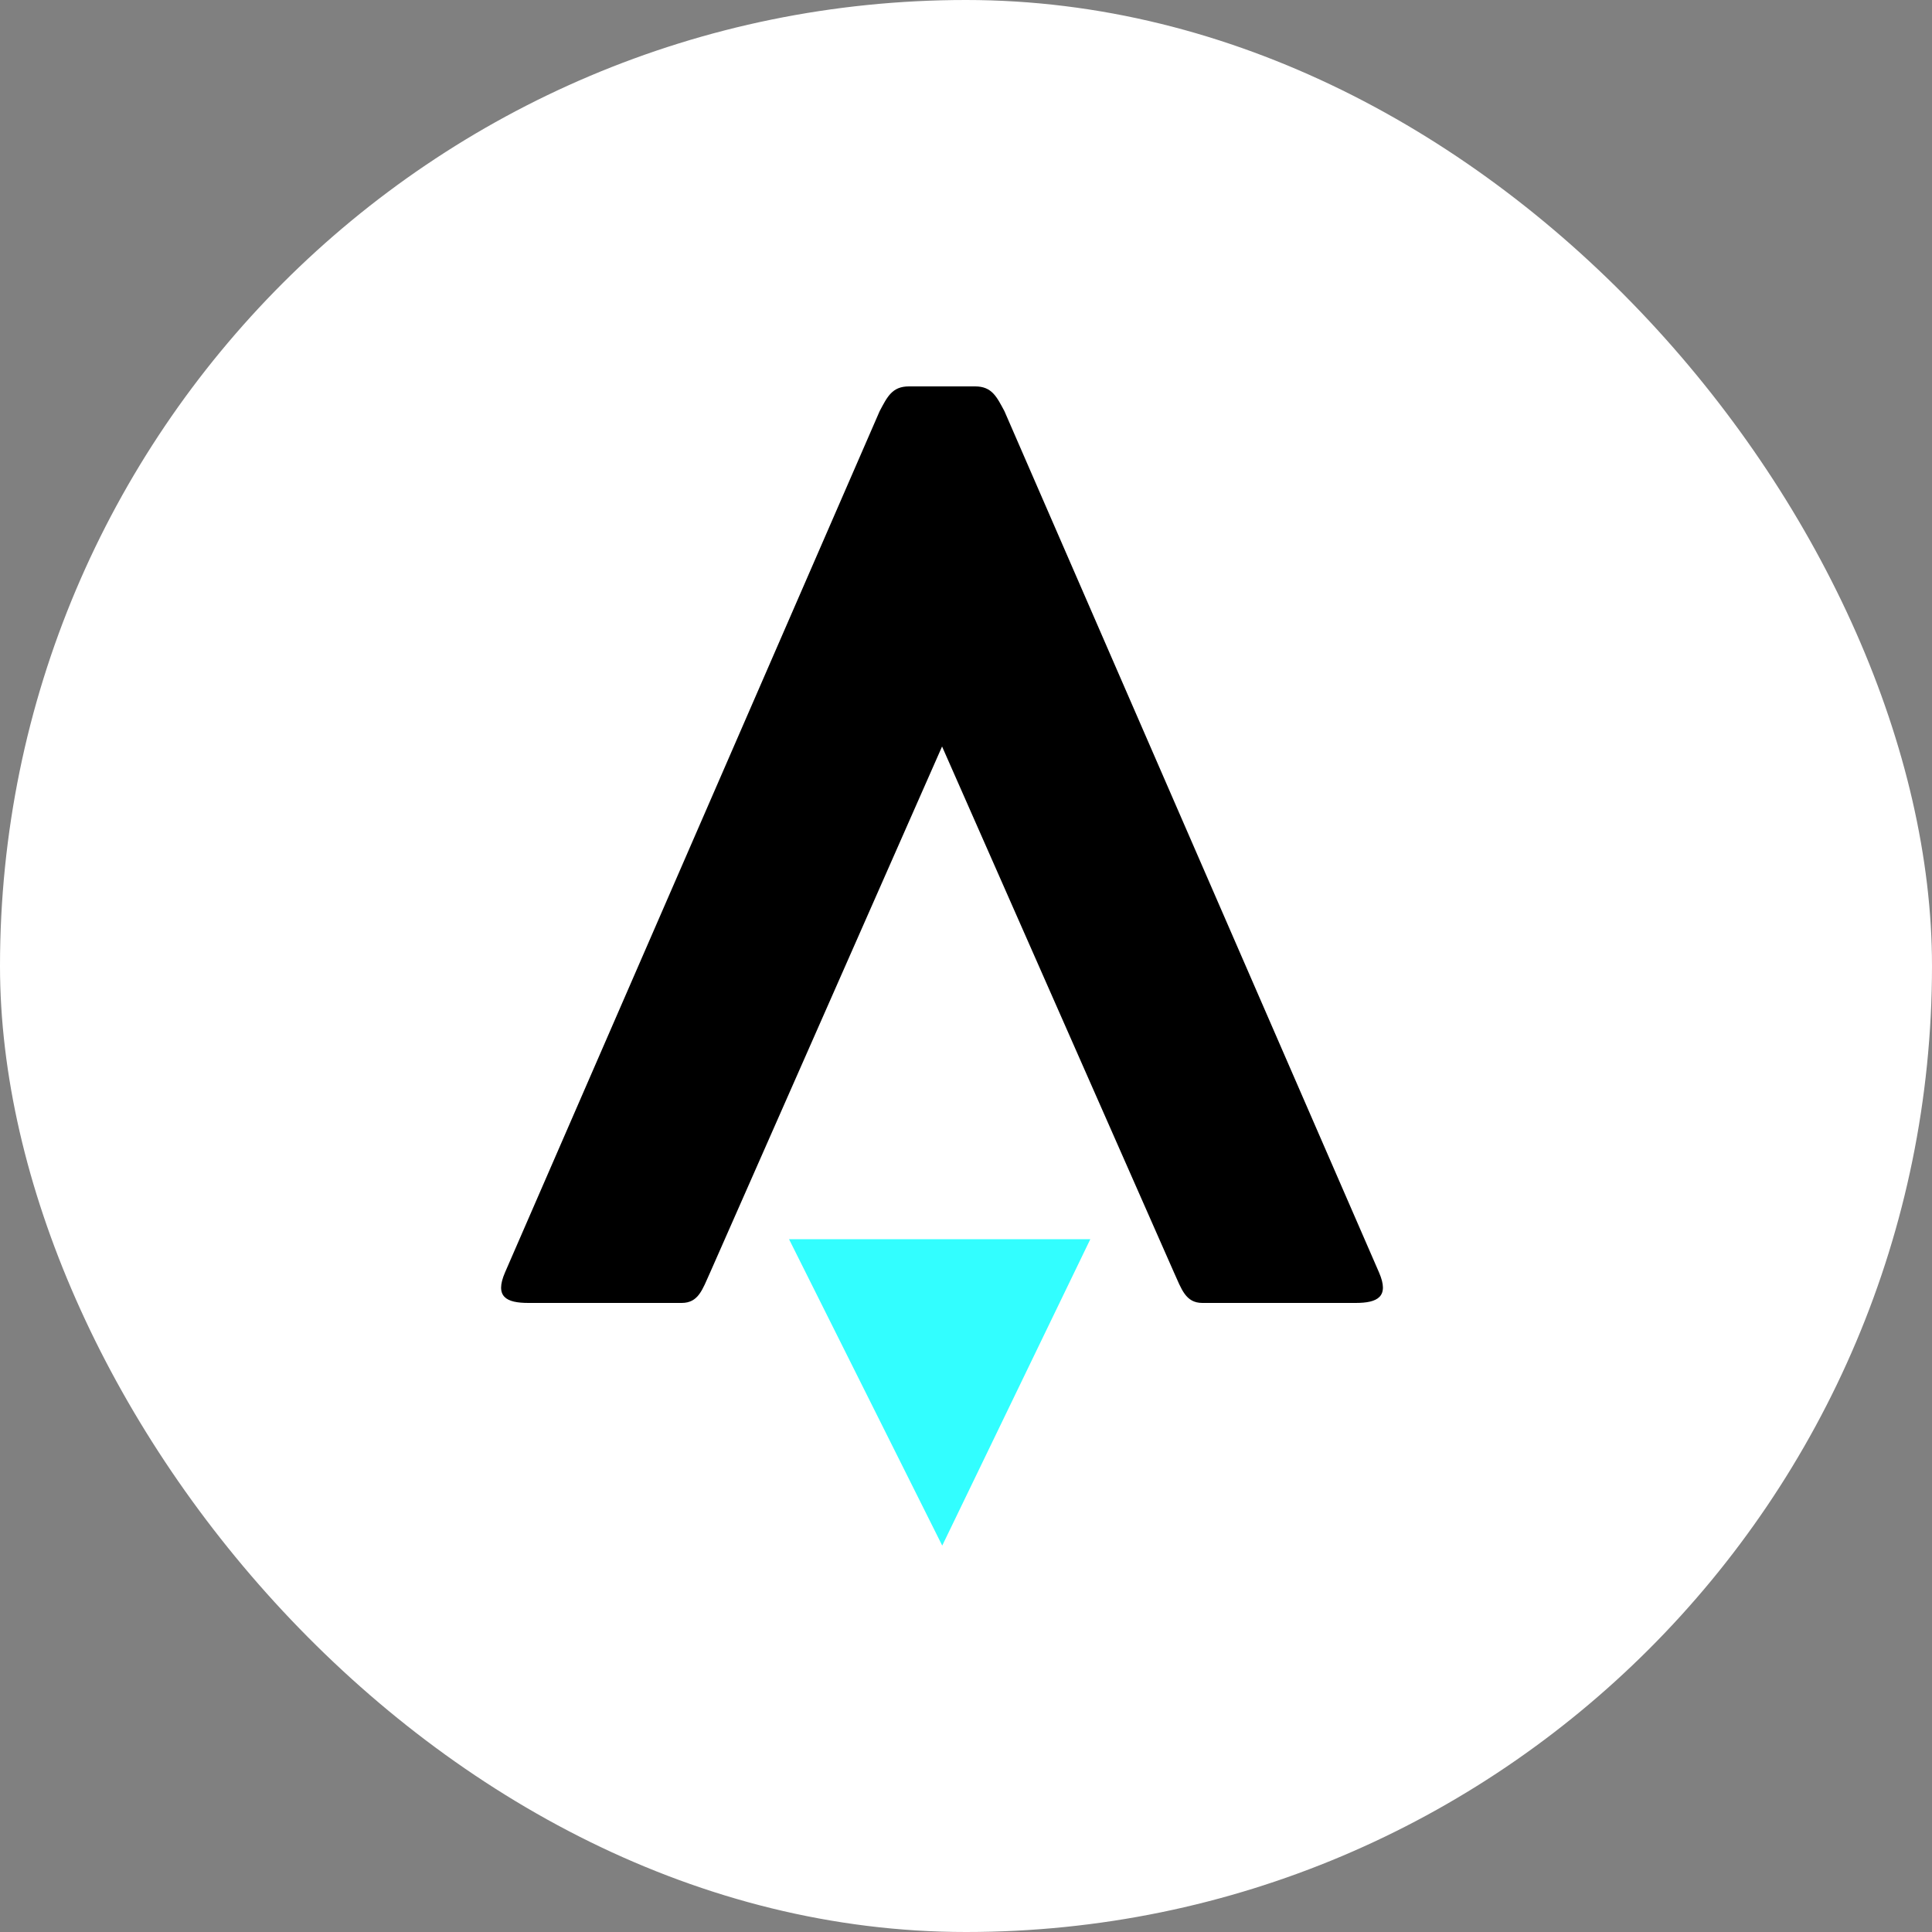
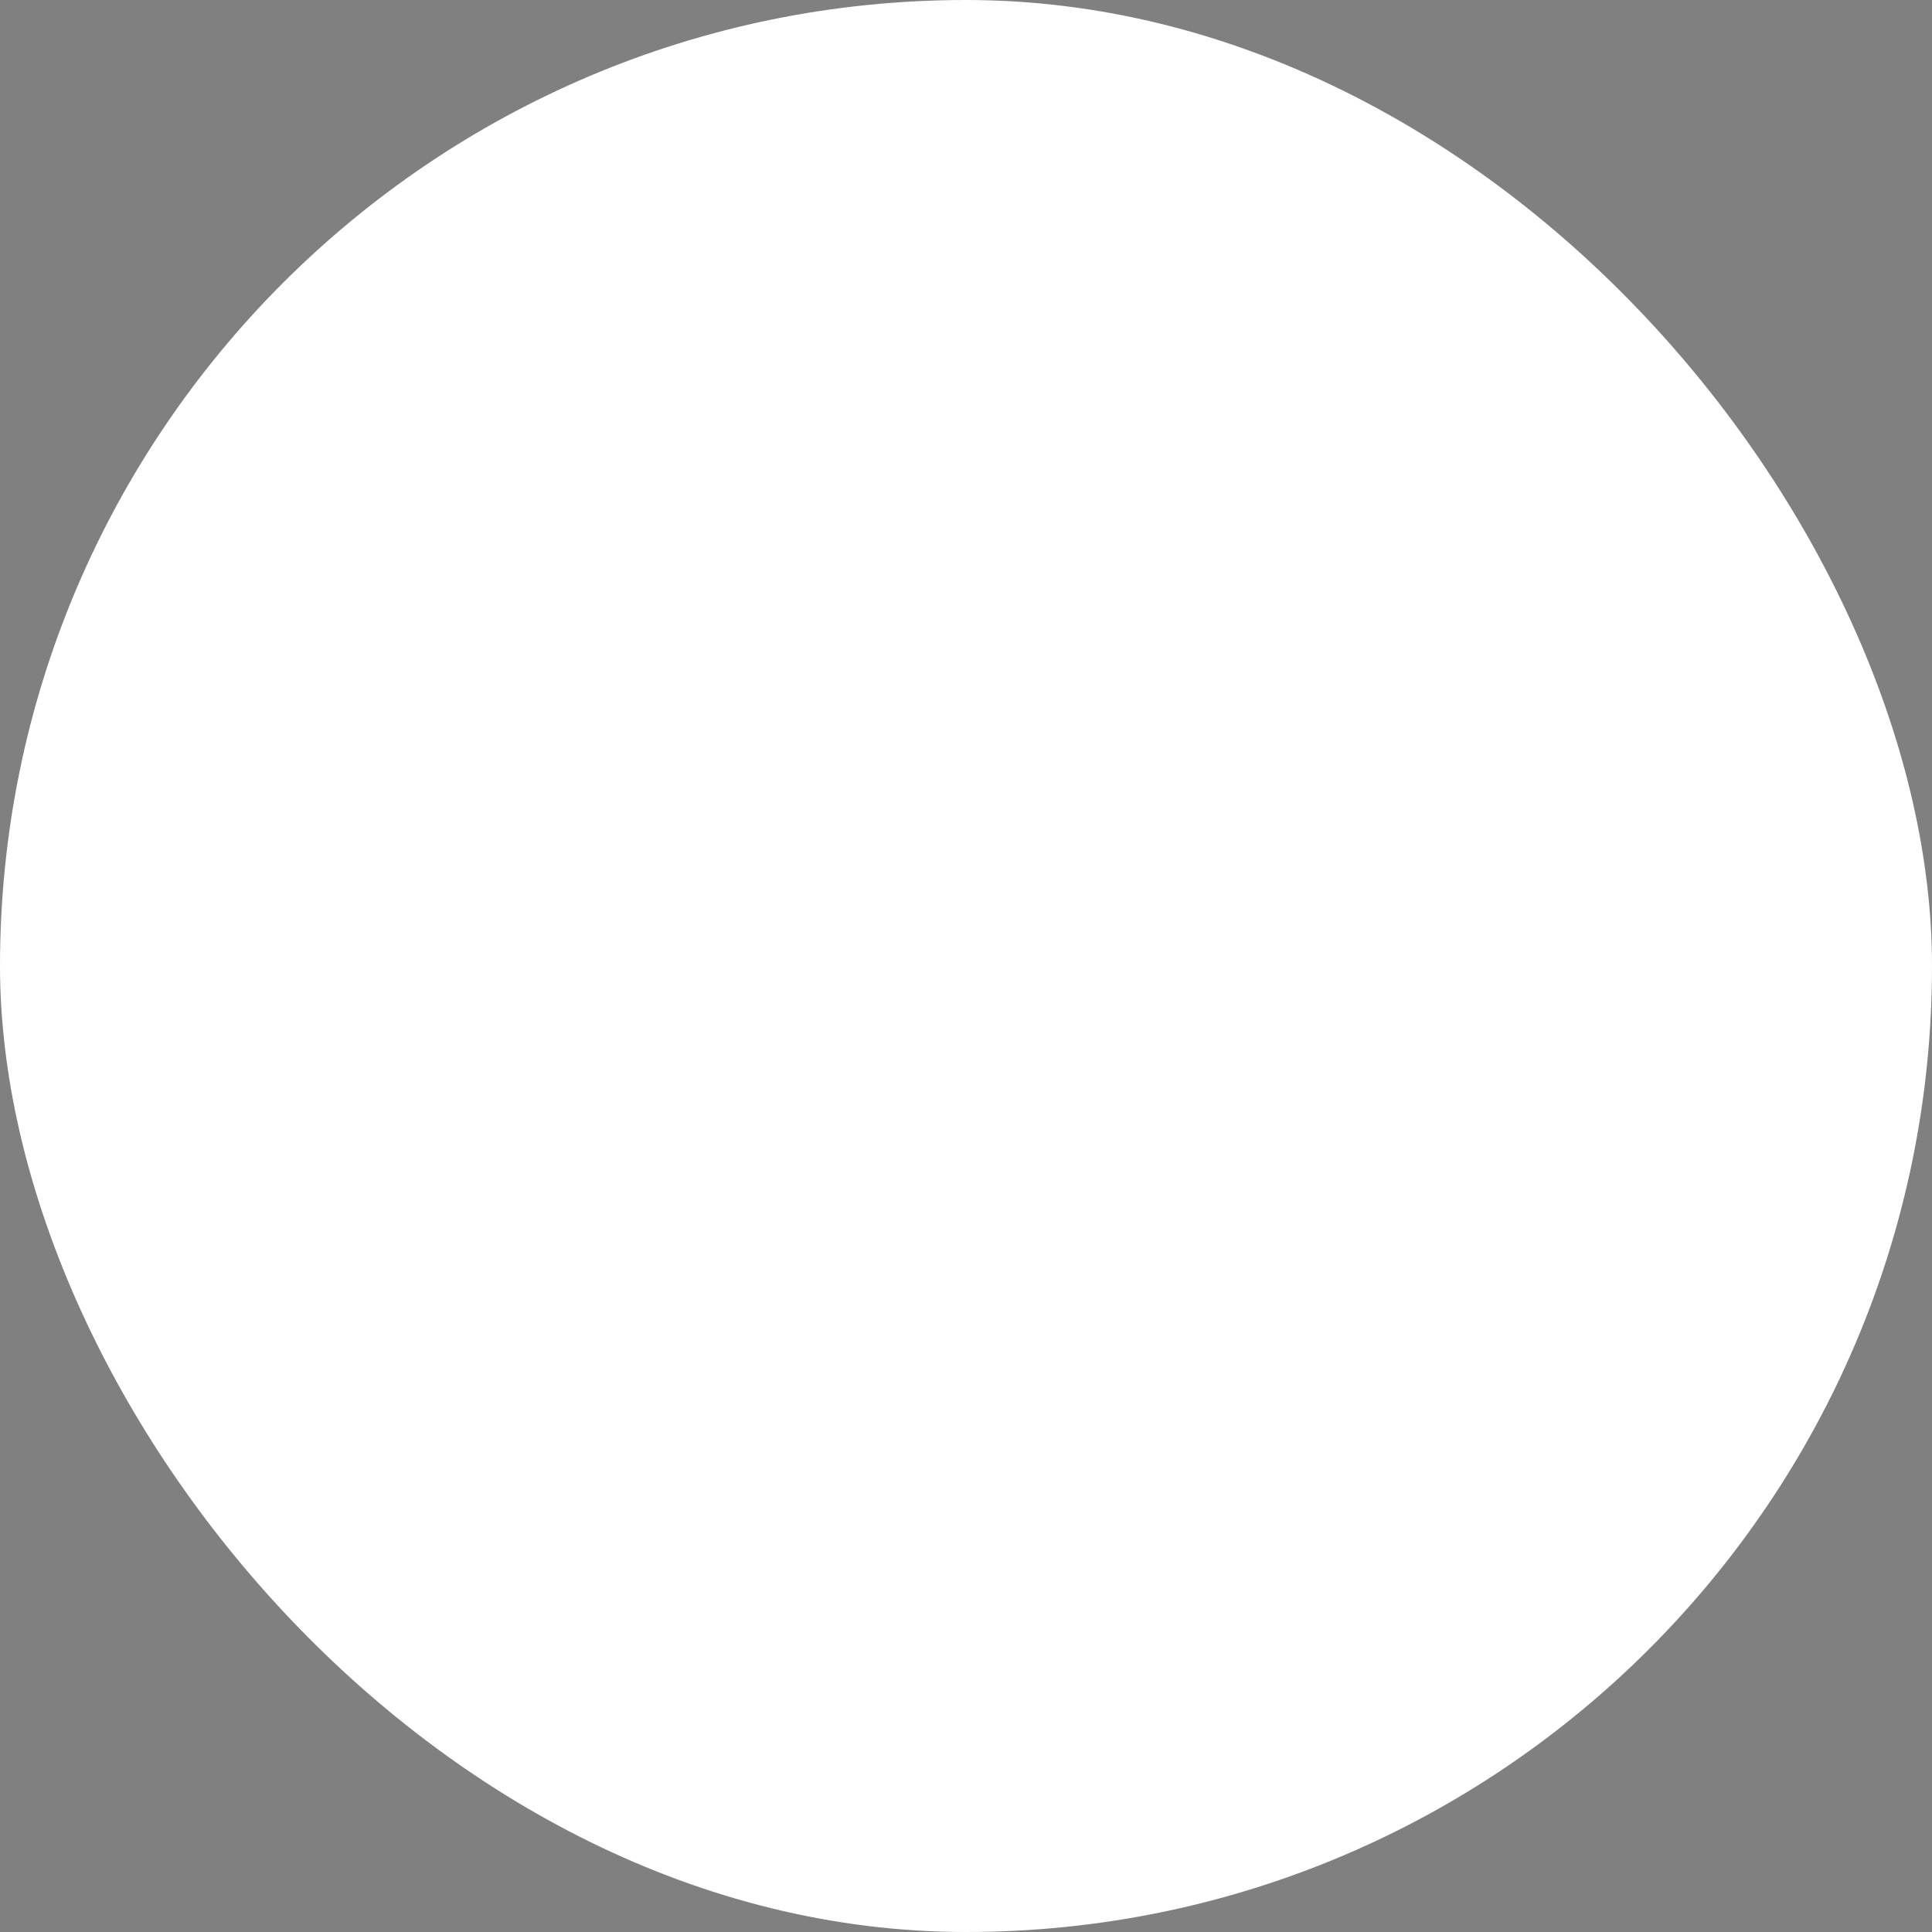
<svg xmlns="http://www.w3.org/2000/svg" width="40" height="40" viewBox="0 0 40 40" fill="none">
  <rect x="0" y="0" width="40" height="40" fill="#808080" stroke="none" />
  <rect width="40" height="40" rx="20" fill="white" />
-   <path fill-rule="evenodd" clip-rule="evenodd" d="M19.505 15.454L14.703 26.344C14.544 26.694 14.463 26.976 14.113 26.976H10.941C10.485 26.976 10.236 26.852 10.456 26.344L18.212 8.513C18.37 8.216 18.47 8 18.818 8H20.19C20.538 8 20.637 8.218 20.796 8.513L28.551 26.344C28.771 26.85 28.52 26.976 28.067 26.976H24.895C24.547 26.976 24.463 26.692 24.304 26.341L19.503 15.452" fill="black" />
-   <path fill-rule="evenodd" clip-rule="evenodd" d="M19.508 32L16.336 25.656H22.574L19.508 32Z" fill="#32FEFF" />
</svg>